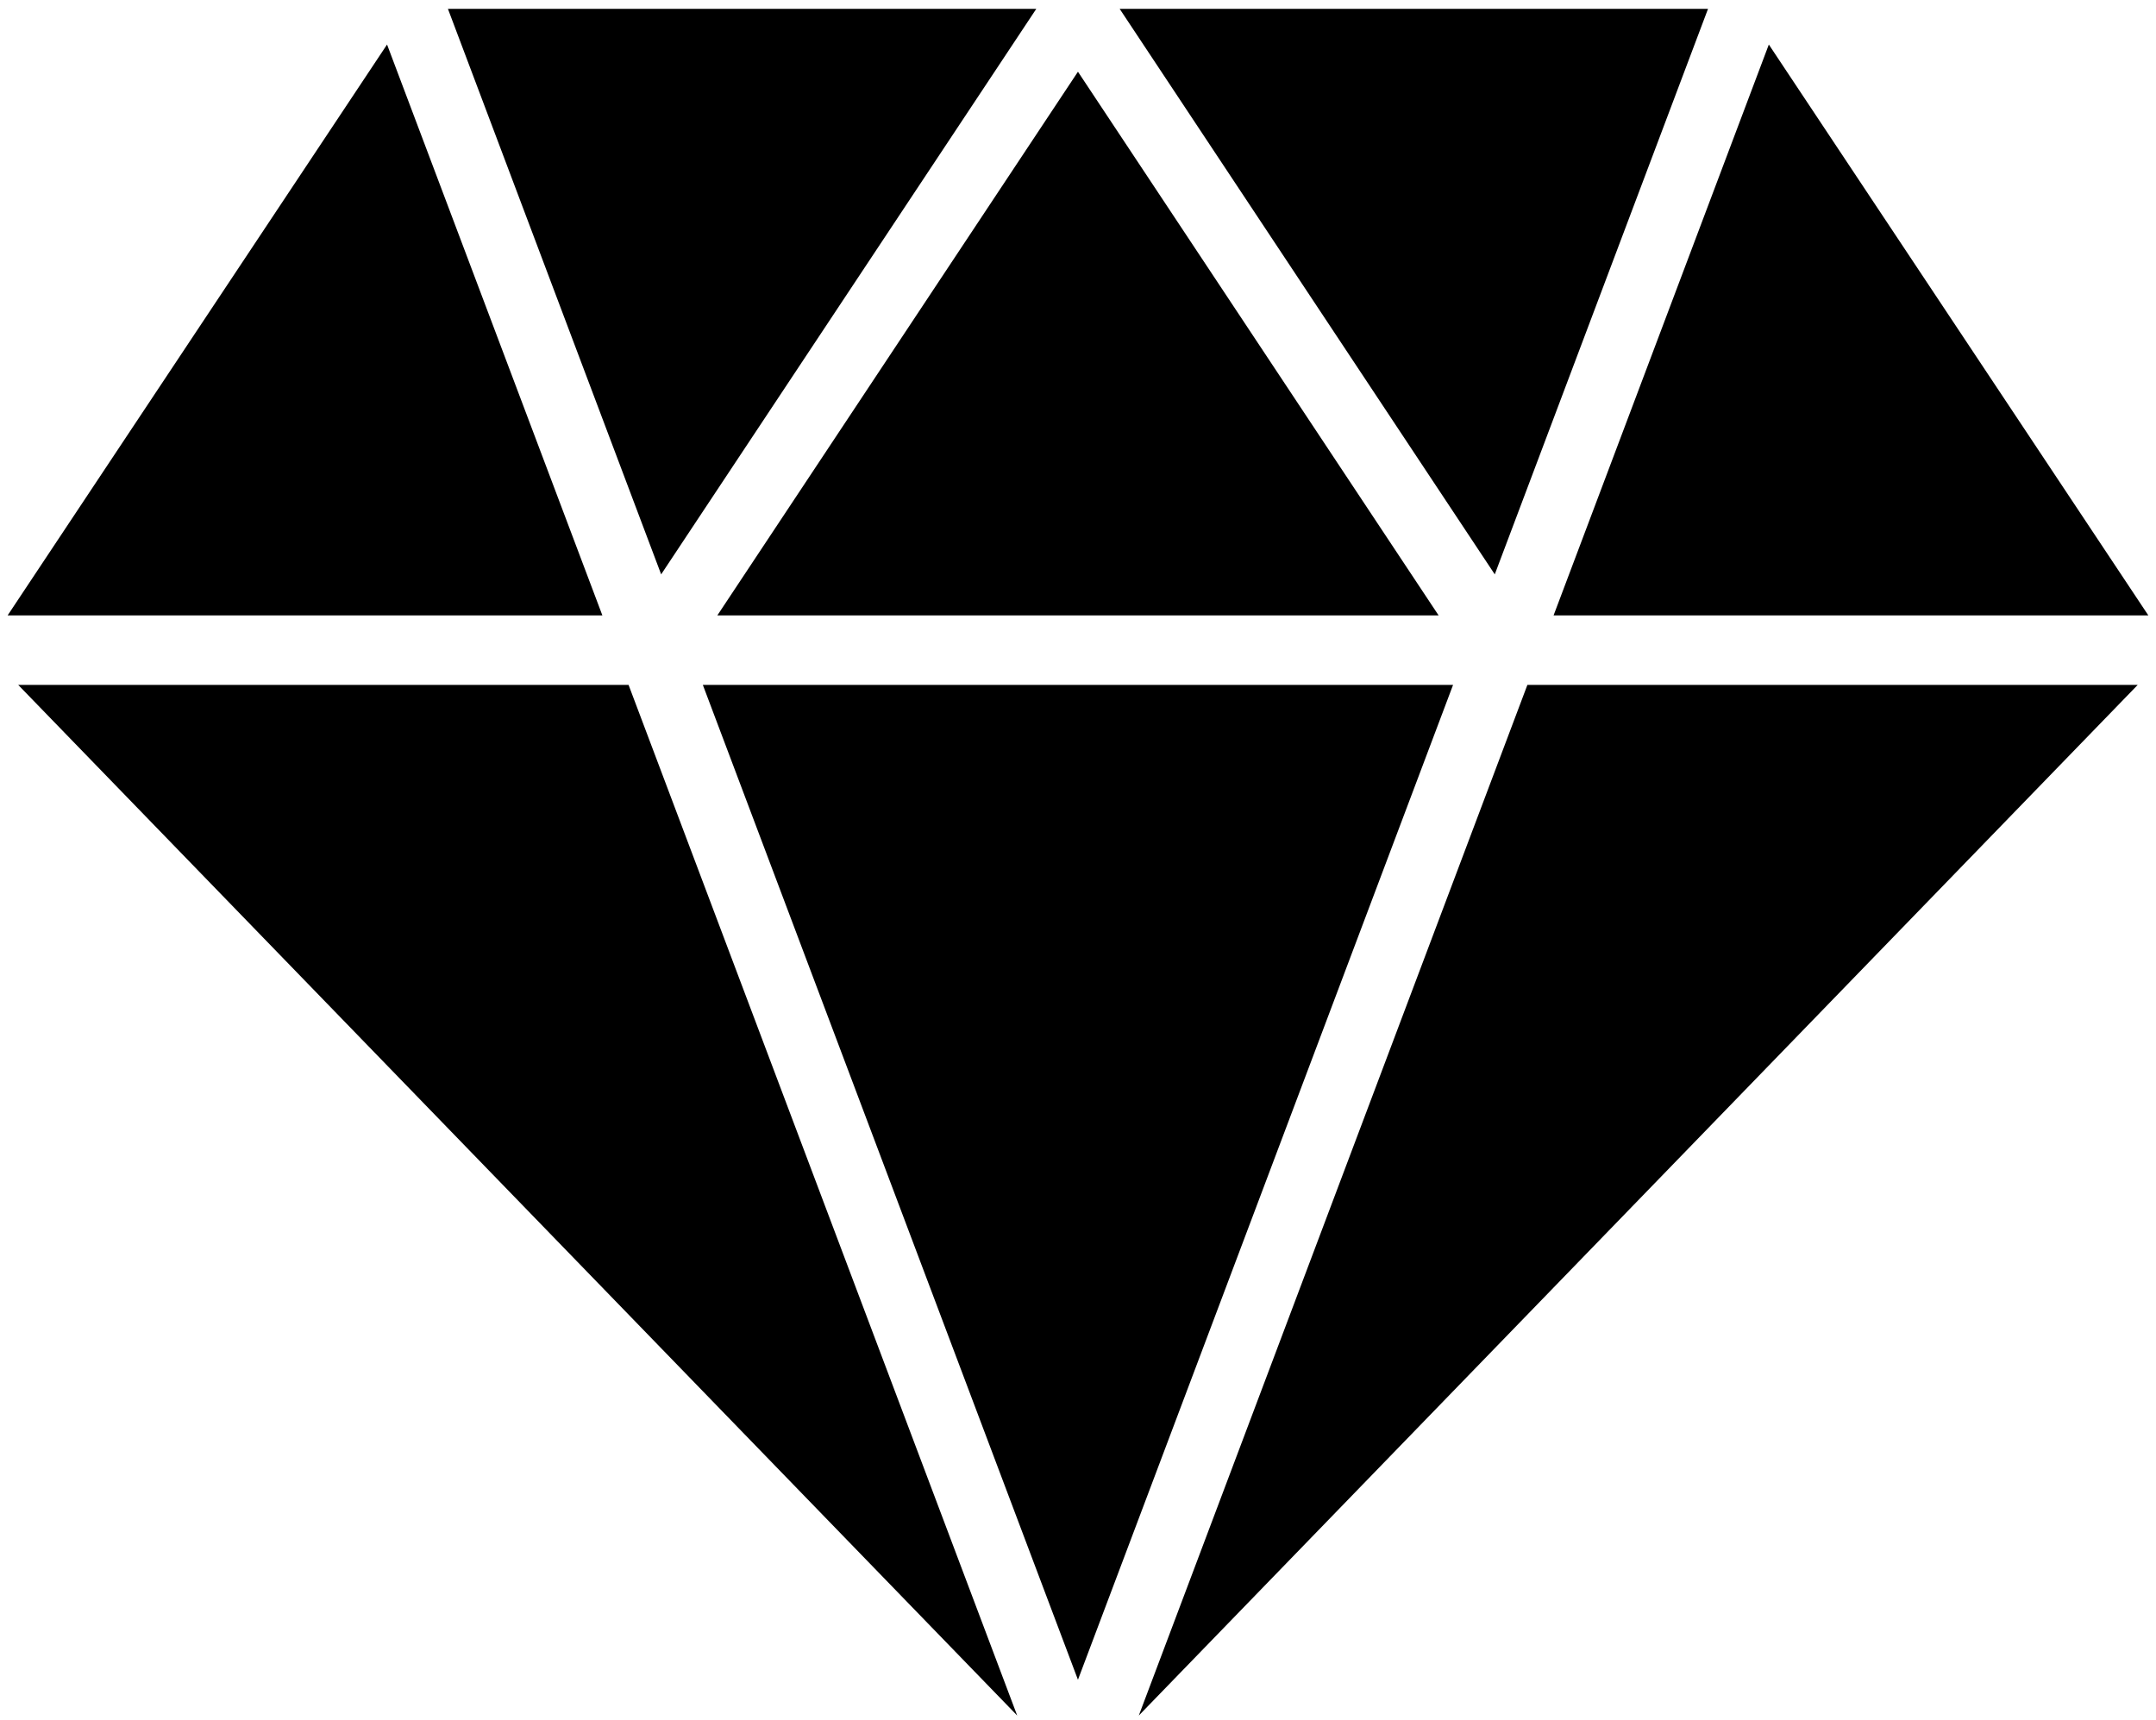
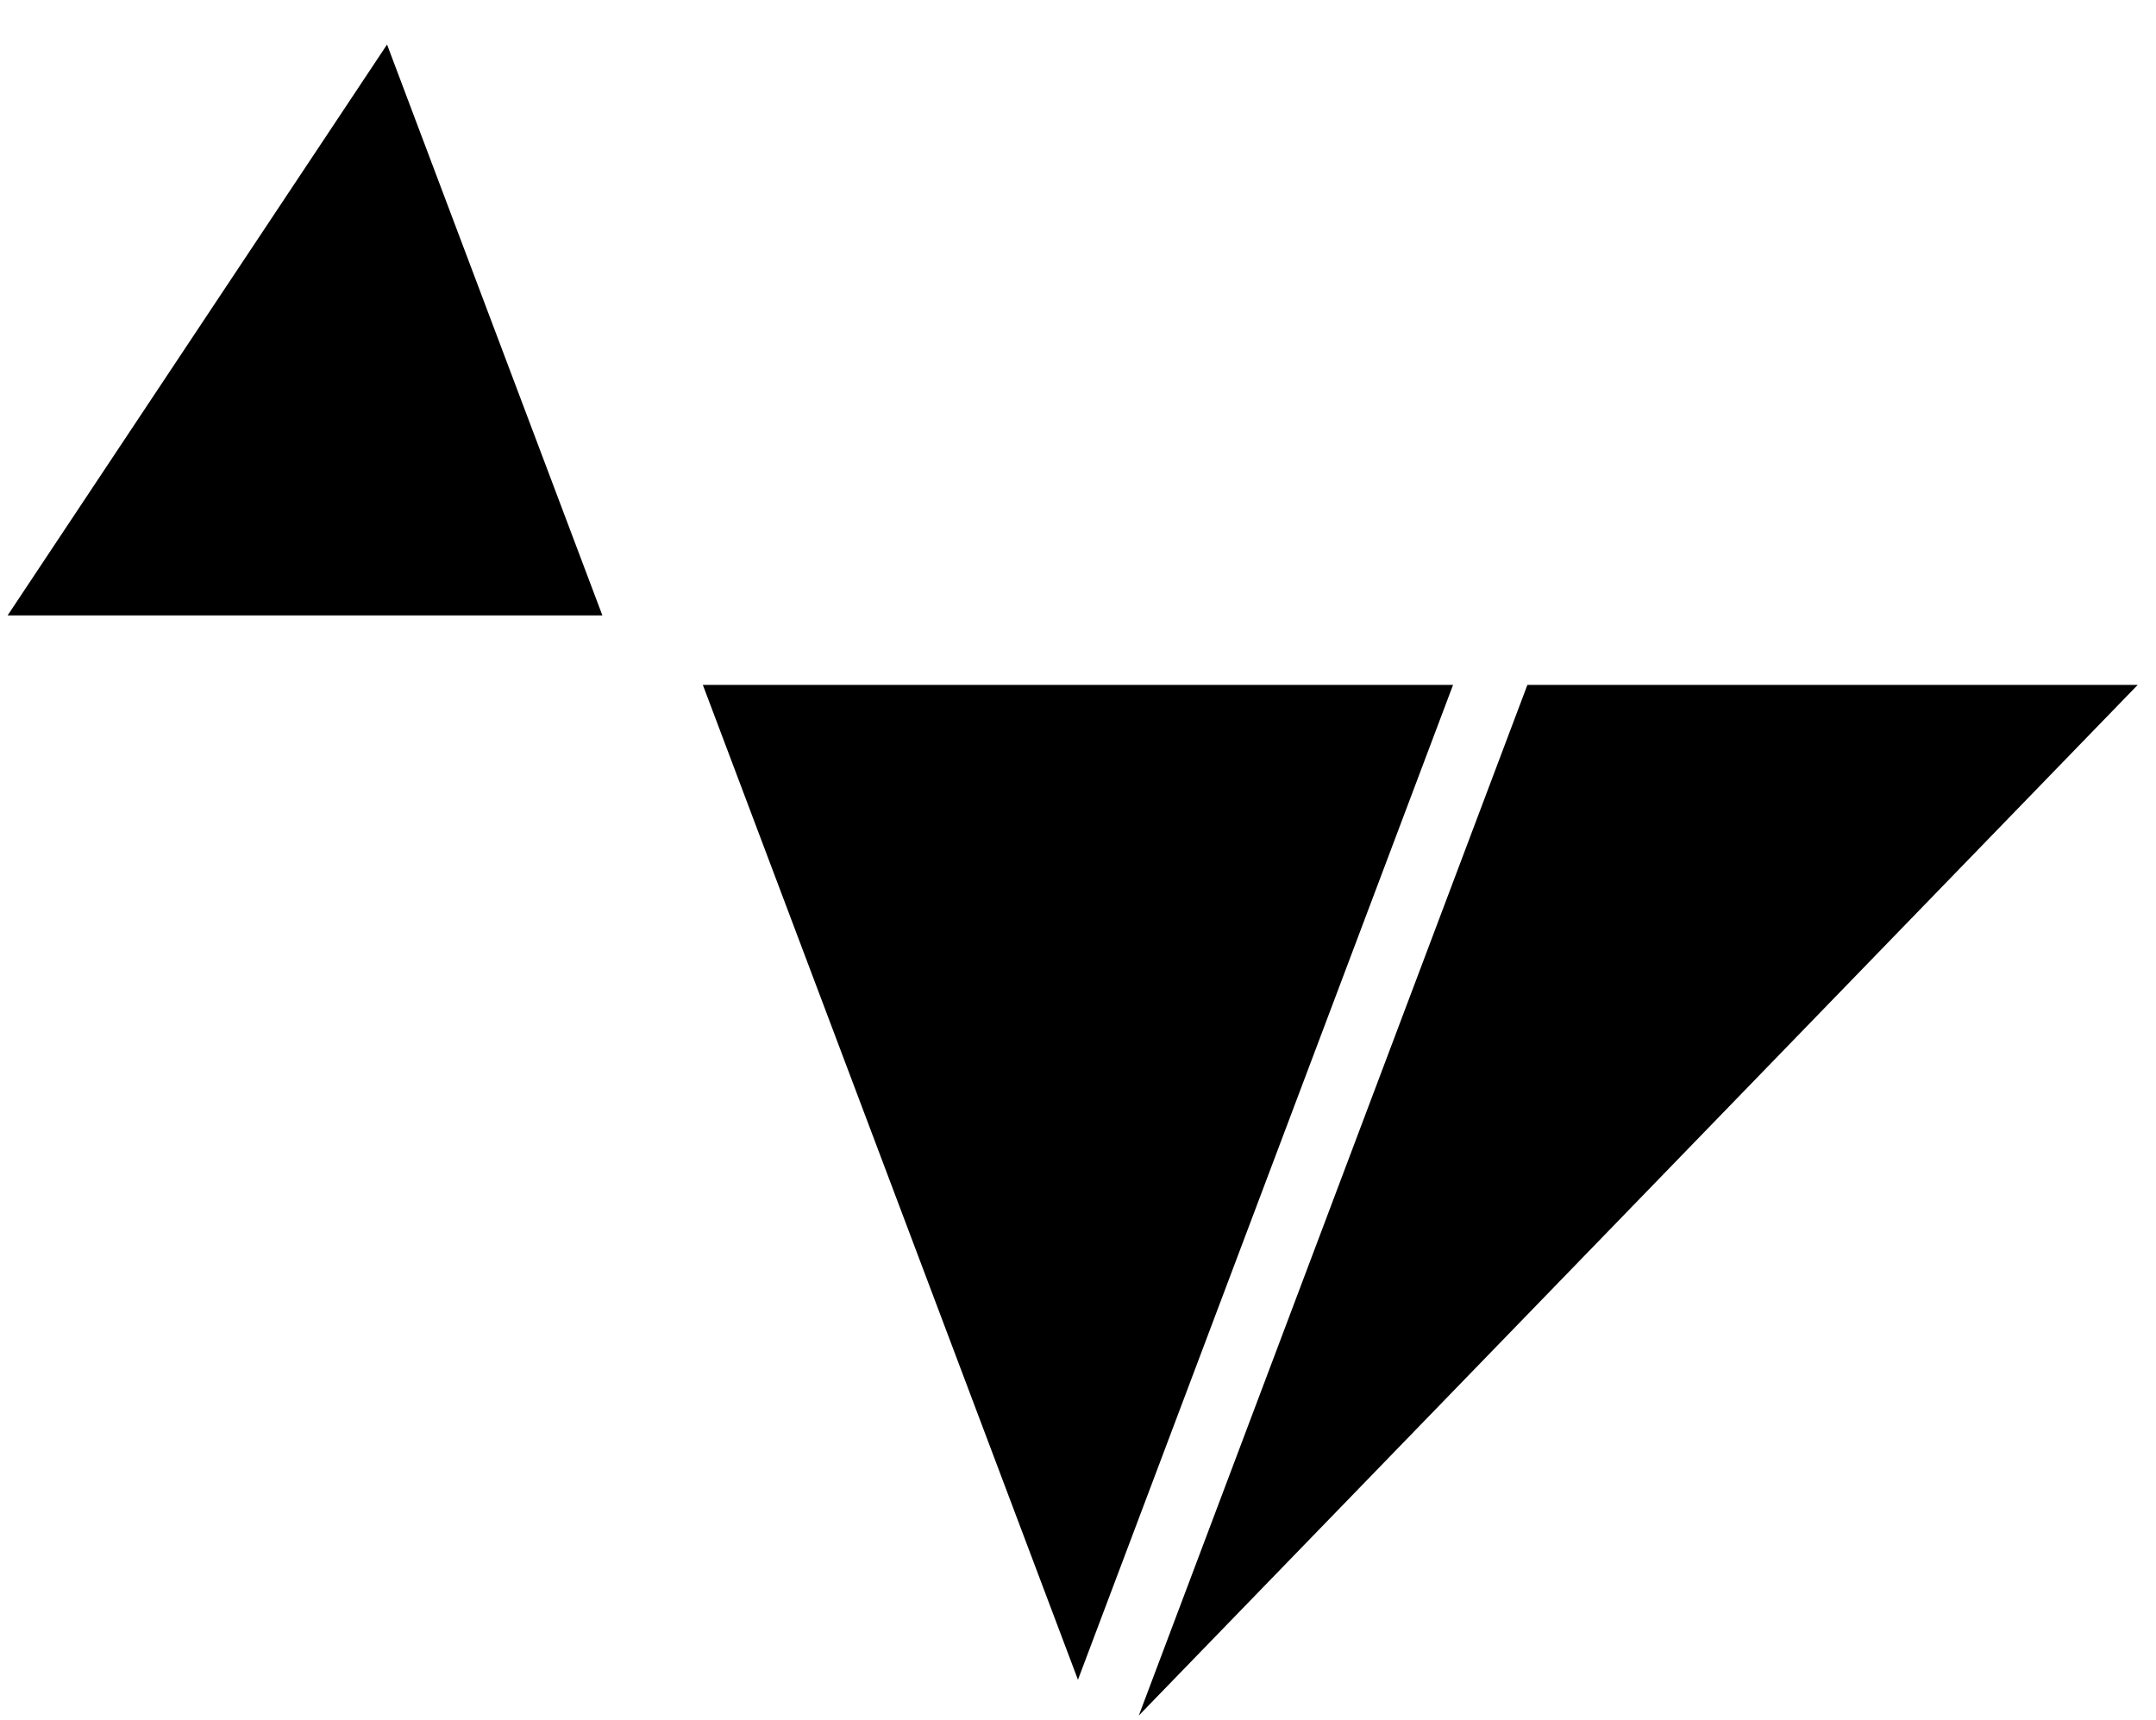
<svg xmlns="http://www.w3.org/2000/svg" xmlns:xlink="http://www.w3.org/1999/xlink" width="94" height="75">
  <defs>
-     <path id="a" d="M1002.53 1647.387l9.296 24.662 16.355-24.662z" />
    <path id="b" d="M983.333 1673.838h25.93l-9.388-24.896z" />
    <path id="c" d="M1029.998 1720.257l16.355-43.388h-32.71z" />
-     <path id="d" d="M983.794 1676.87l43.555 44.947-16.944-44.948z" />
-     <path id="e" d="M1050.735 1673.838h25.931l-16.546-24.896z" />
-     <path id="f" d="M1031.817 1647.387l16.354 24.662 9.297-24.662z" />
-     <path id="g" d="M1029.998 1650.128l-15.722 23.71h31.446z" />
    <path id="h" d="M1049.593 1676.87l-16.942 44.947 43.552-44.948z" />
  </defs>
  <use xlink:href="#a" transform="translate(-983 -1647)" />
  <use xlink:href="#b" transform="translate(-983 -1647)" />
  <use xlink:href="#c" transform="translate(-983 -1647)" />
  <use xlink:href="#d" transform="translate(-983 -1647)" />
  <use xlink:href="#e" transform="translate(-983 -1647)" />
  <use xlink:href="#f" transform="translate(-983 -1647)" />
  <use xlink:href="#g" transform="translate(-983 -1647)" />
  <use xlink:href="#h" transform="translate(-983 -1647)" />
</svg>